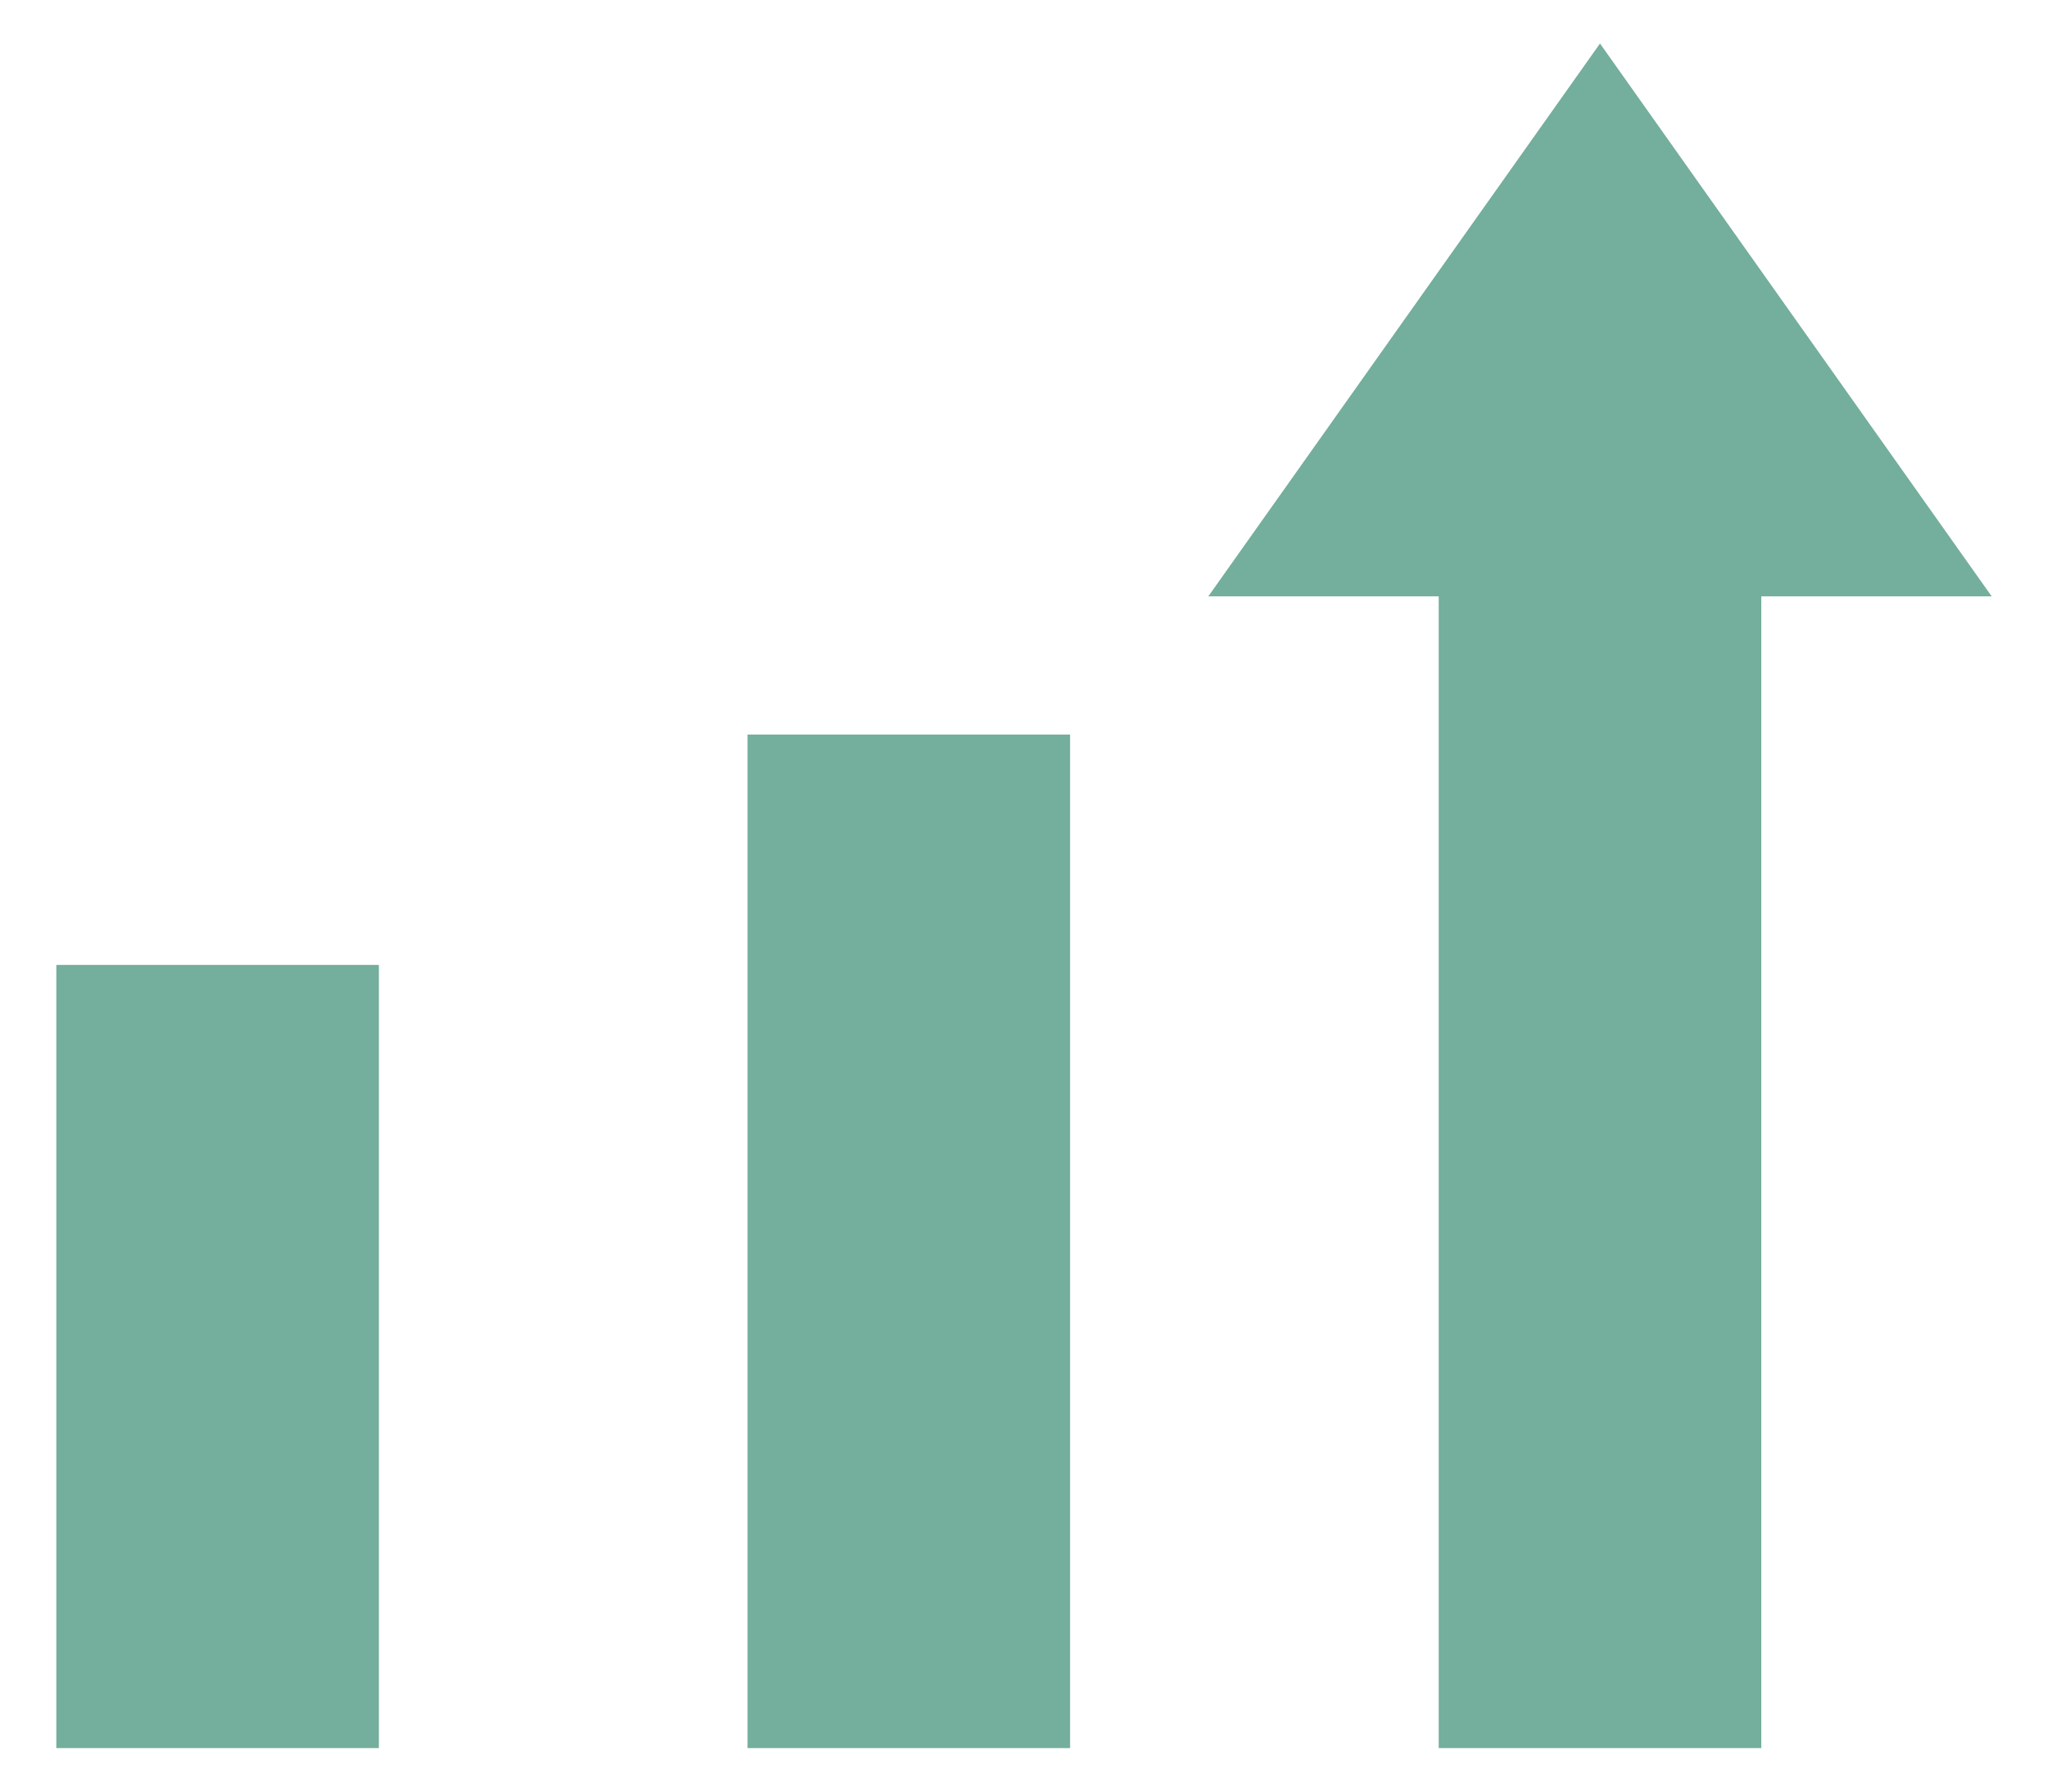
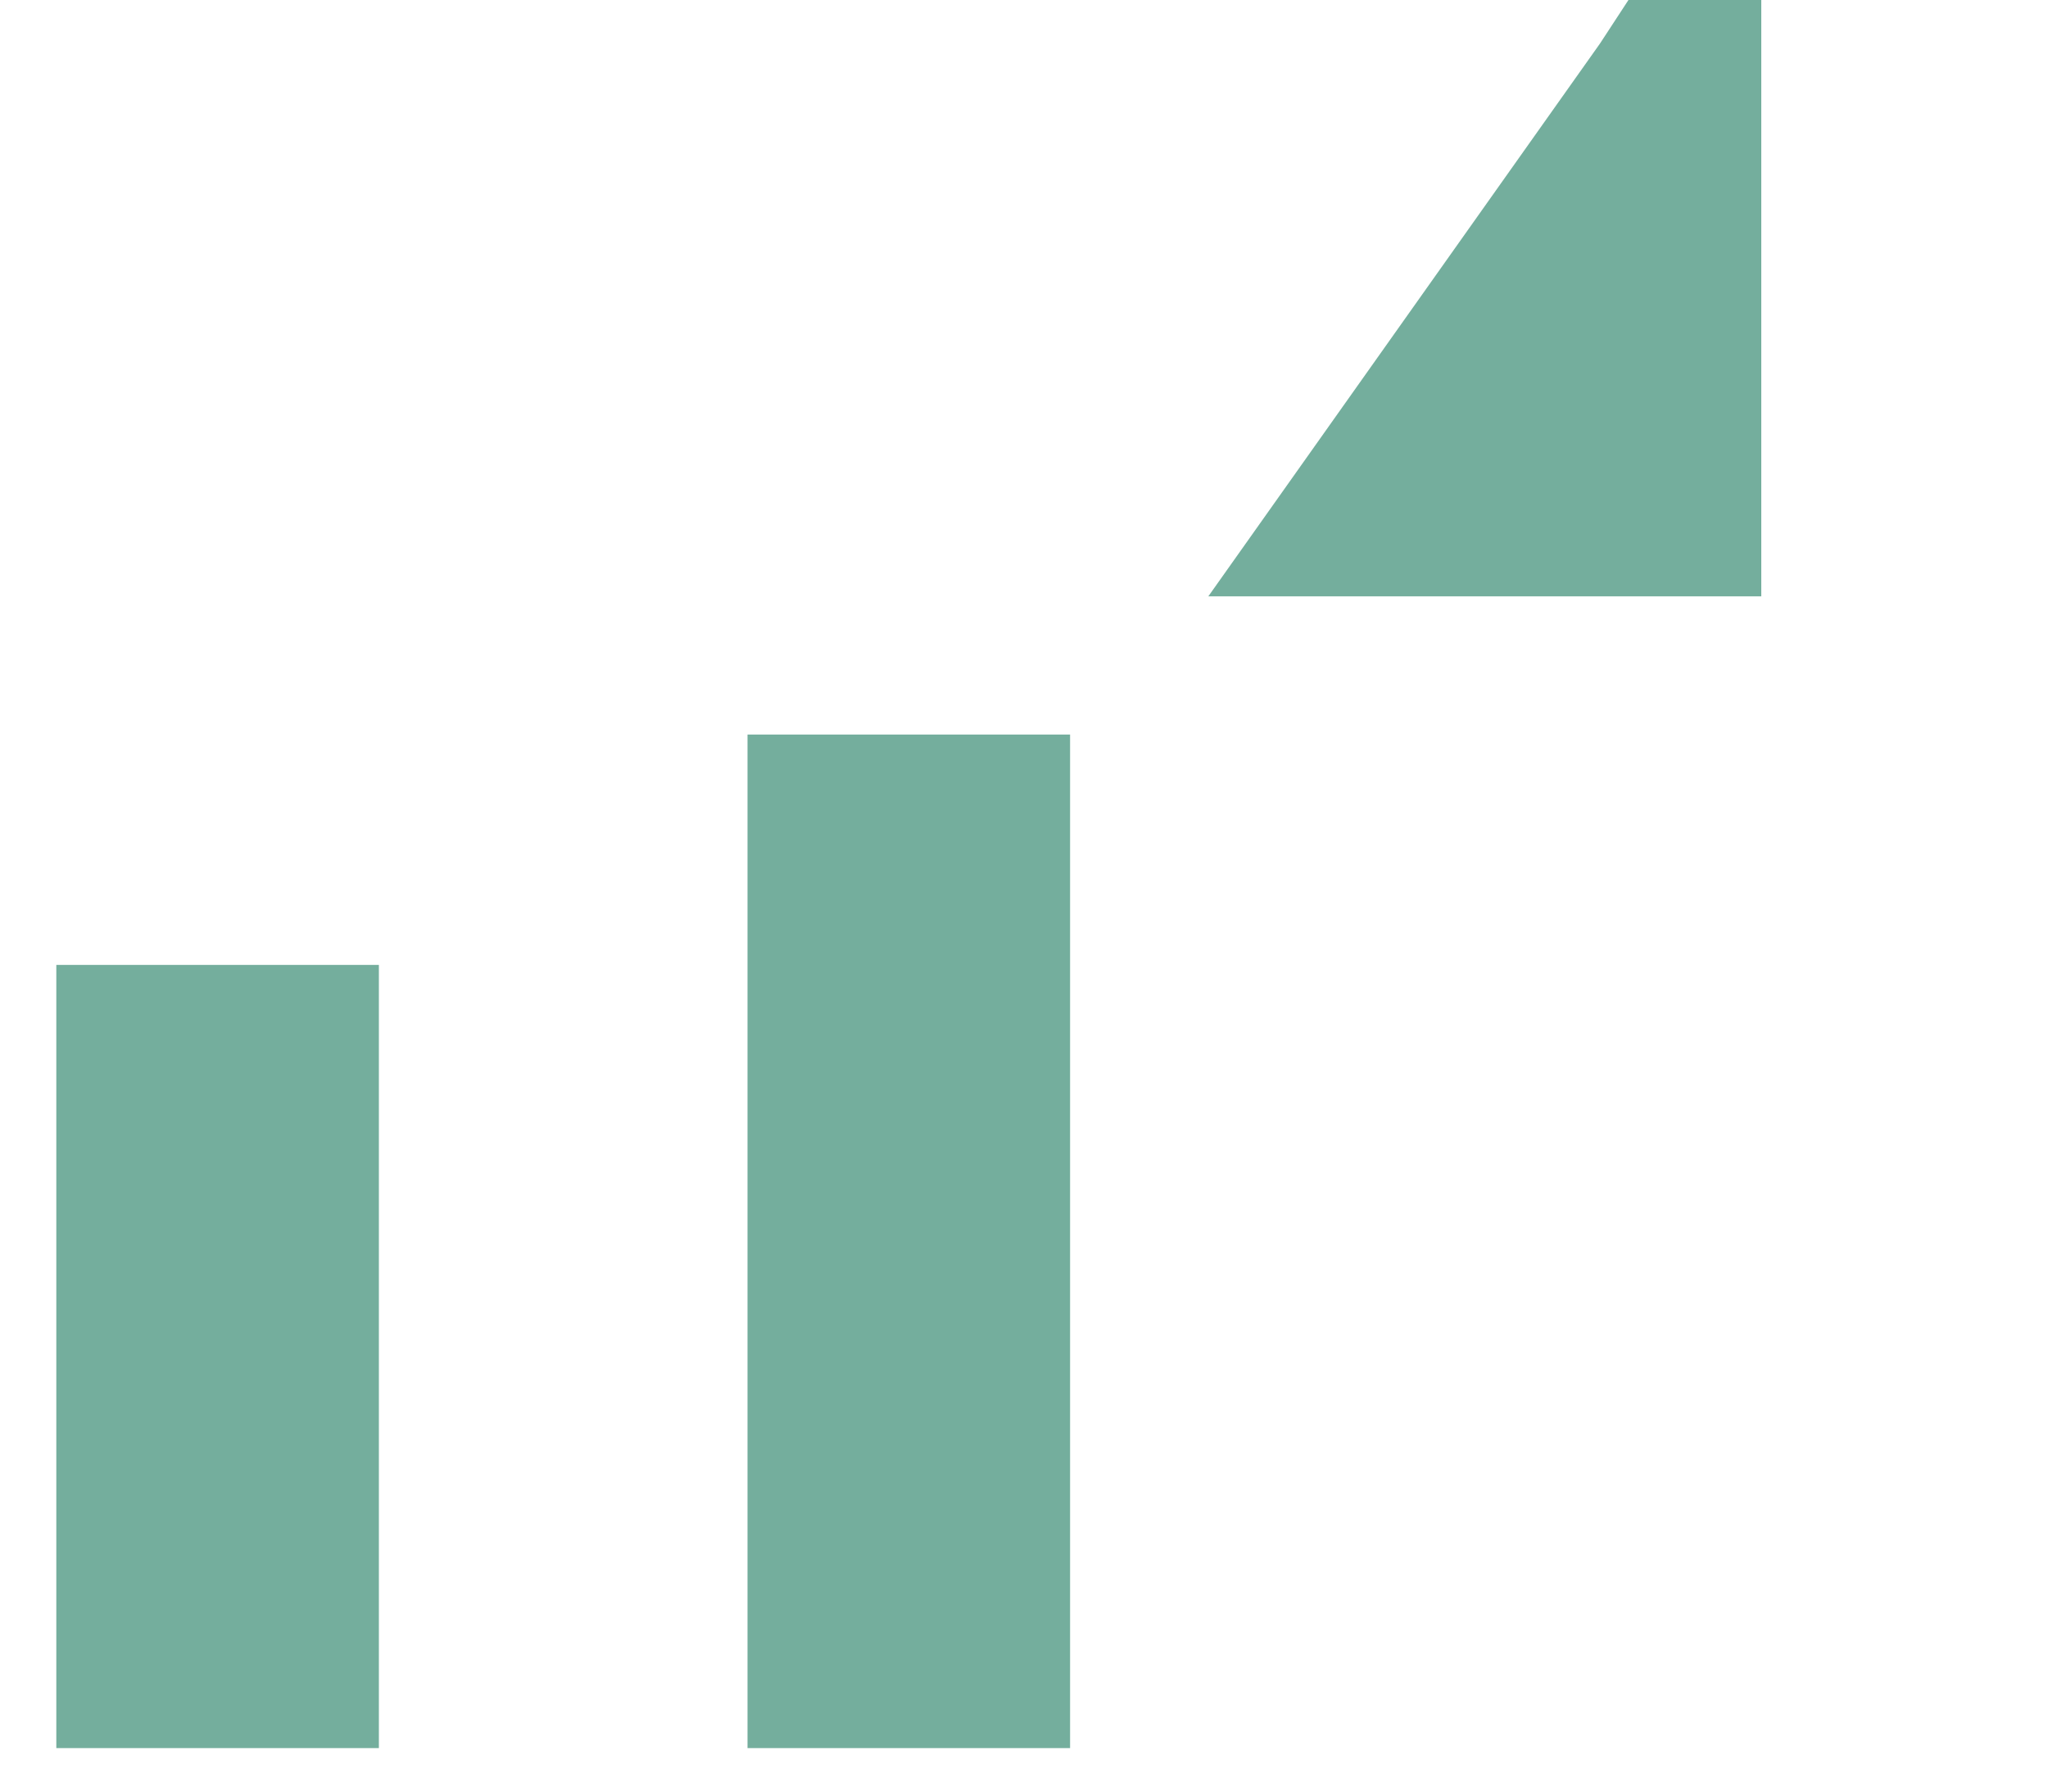
<svg xmlns="http://www.w3.org/2000/svg" width="32" height="28" viewBox="0 0 32 28" fill="none">
-   <path d="M25 .68l-6.12 8.64h3.6v18h5.04v-18h3.6L25 .68zm-13.32 10.8v15.84h5.04V11.48h-5.04zm-10.8 3.6v12.24h5.04V15.08H.88z" fill="#74AE9D" />
+   <path d="M25 .68l-6.12 8.64h3.6h5.04v-18h3.6L25 .68zm-13.32 10.8v15.84h5.04V11.48h-5.04zm-10.8 3.6v12.24h5.04V15.08H.88z" fill="#74AE9D" />
</svg>